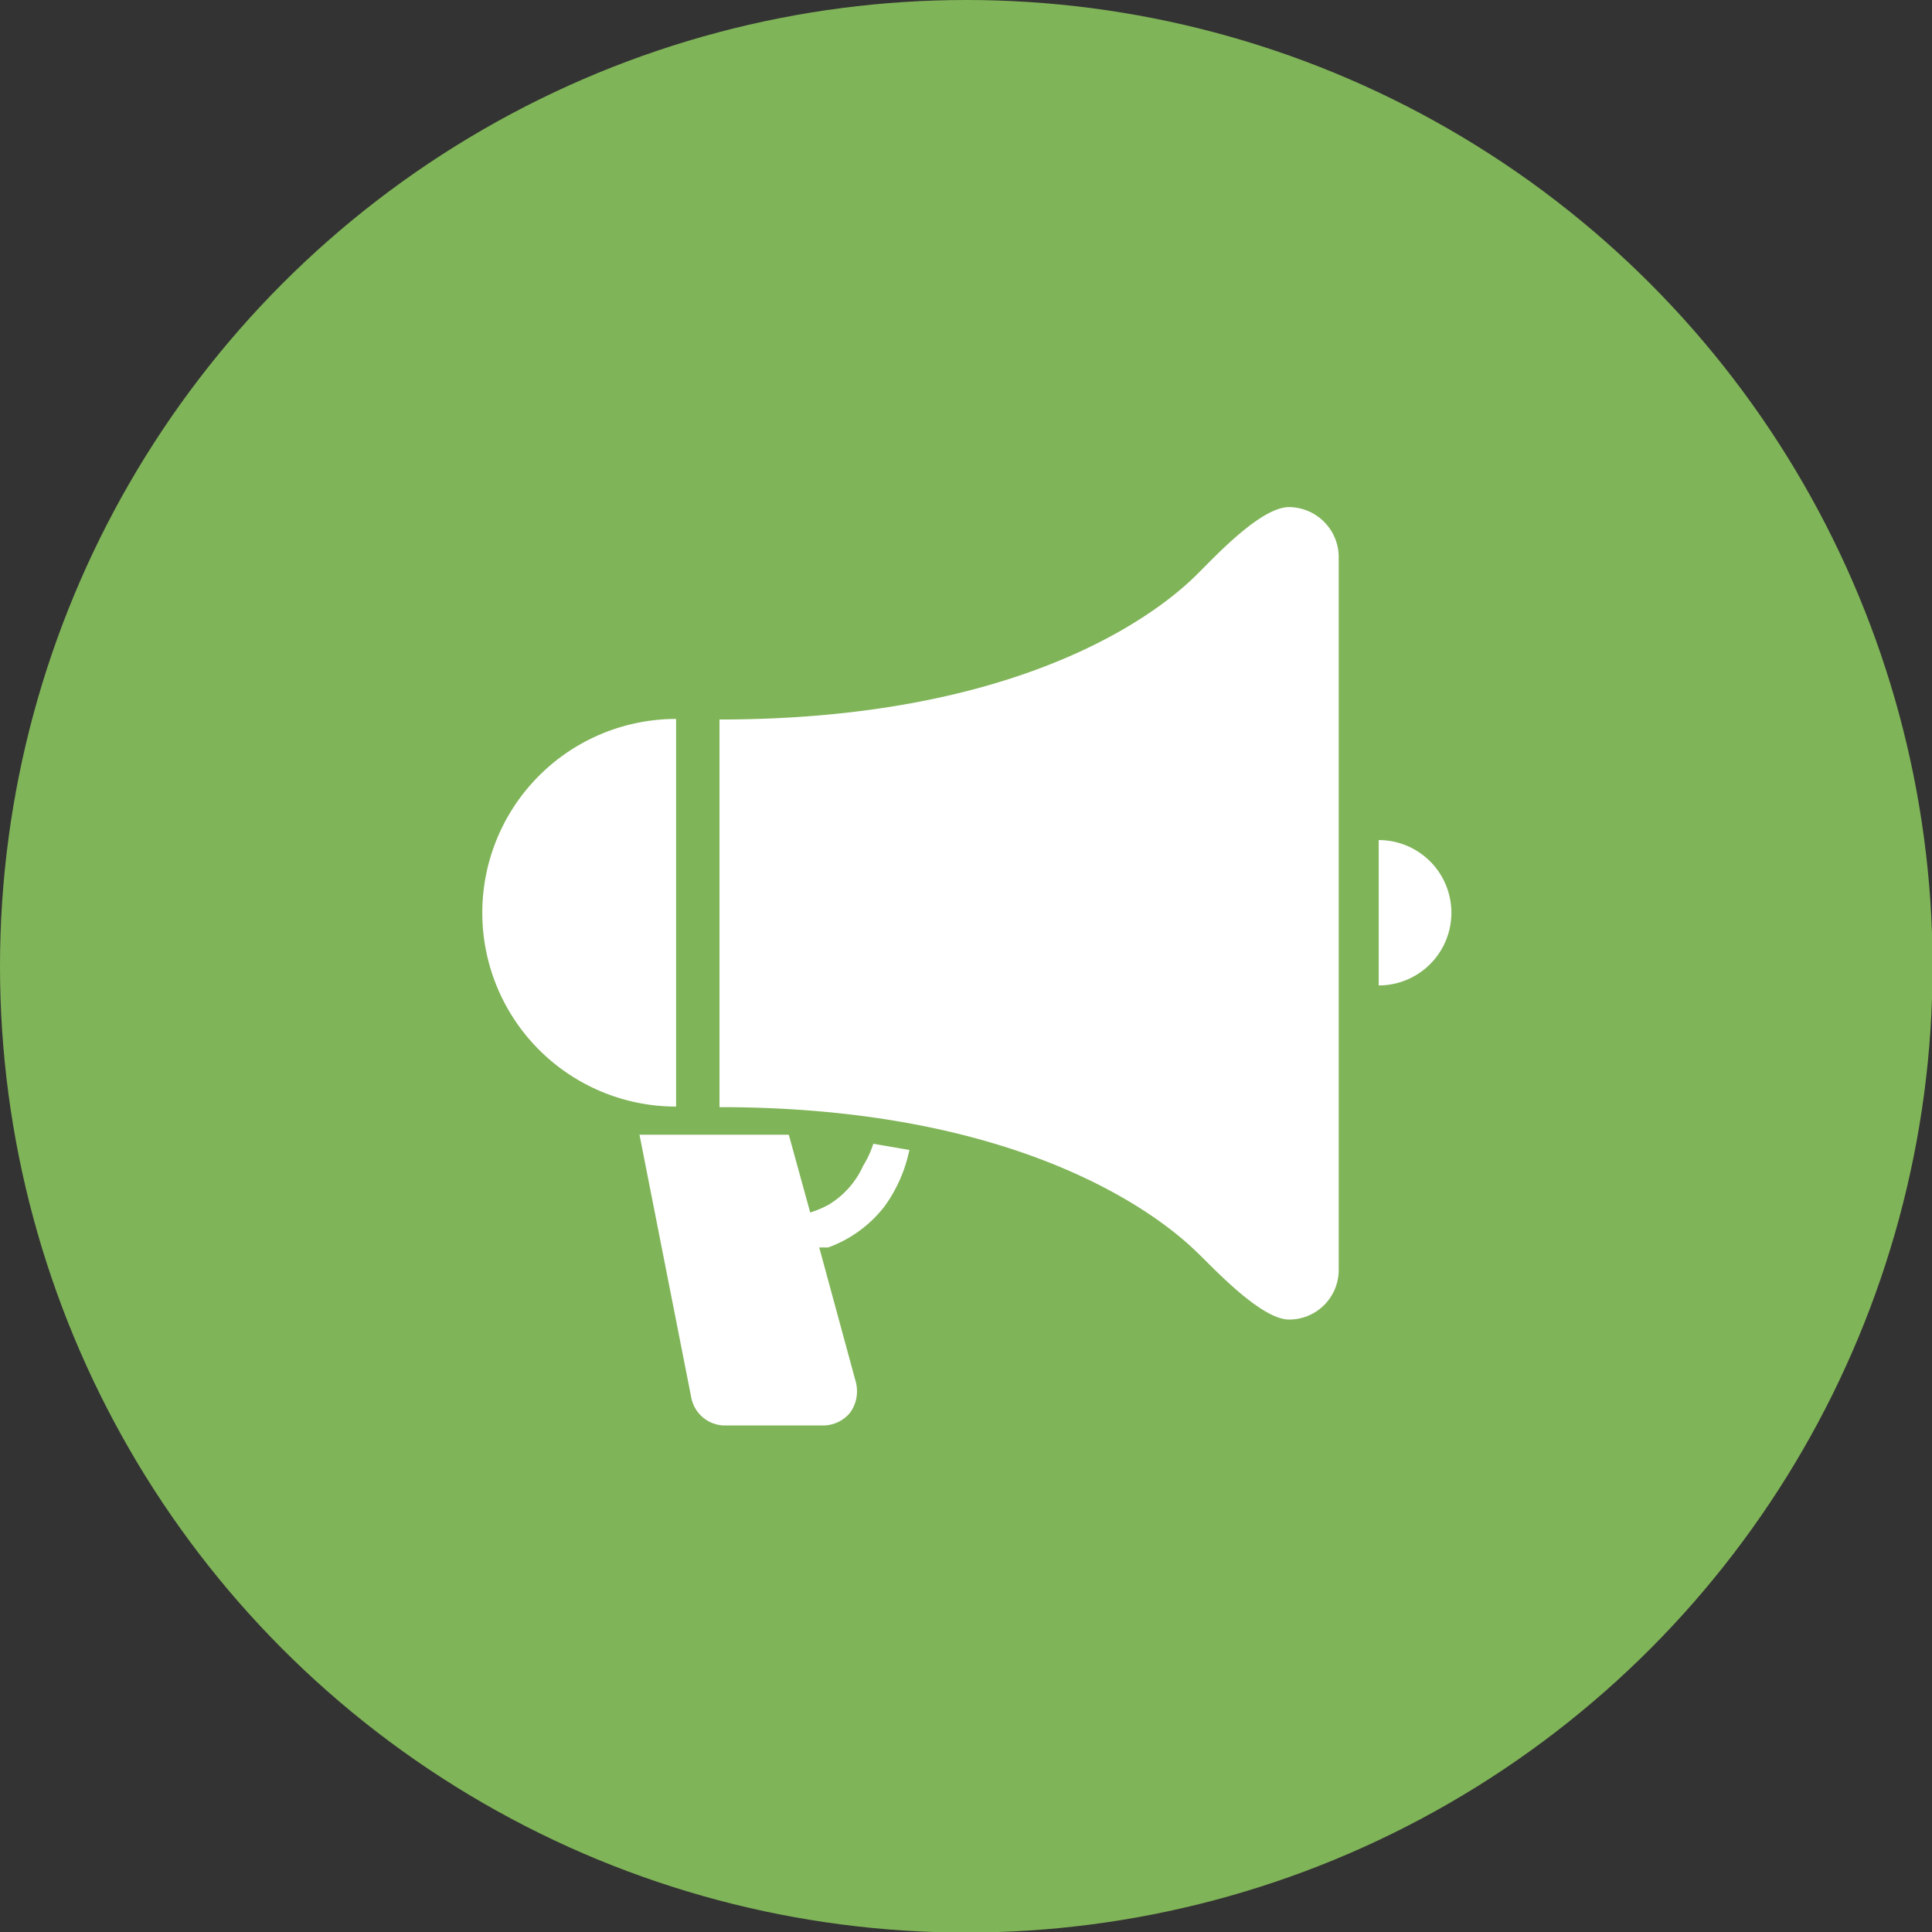
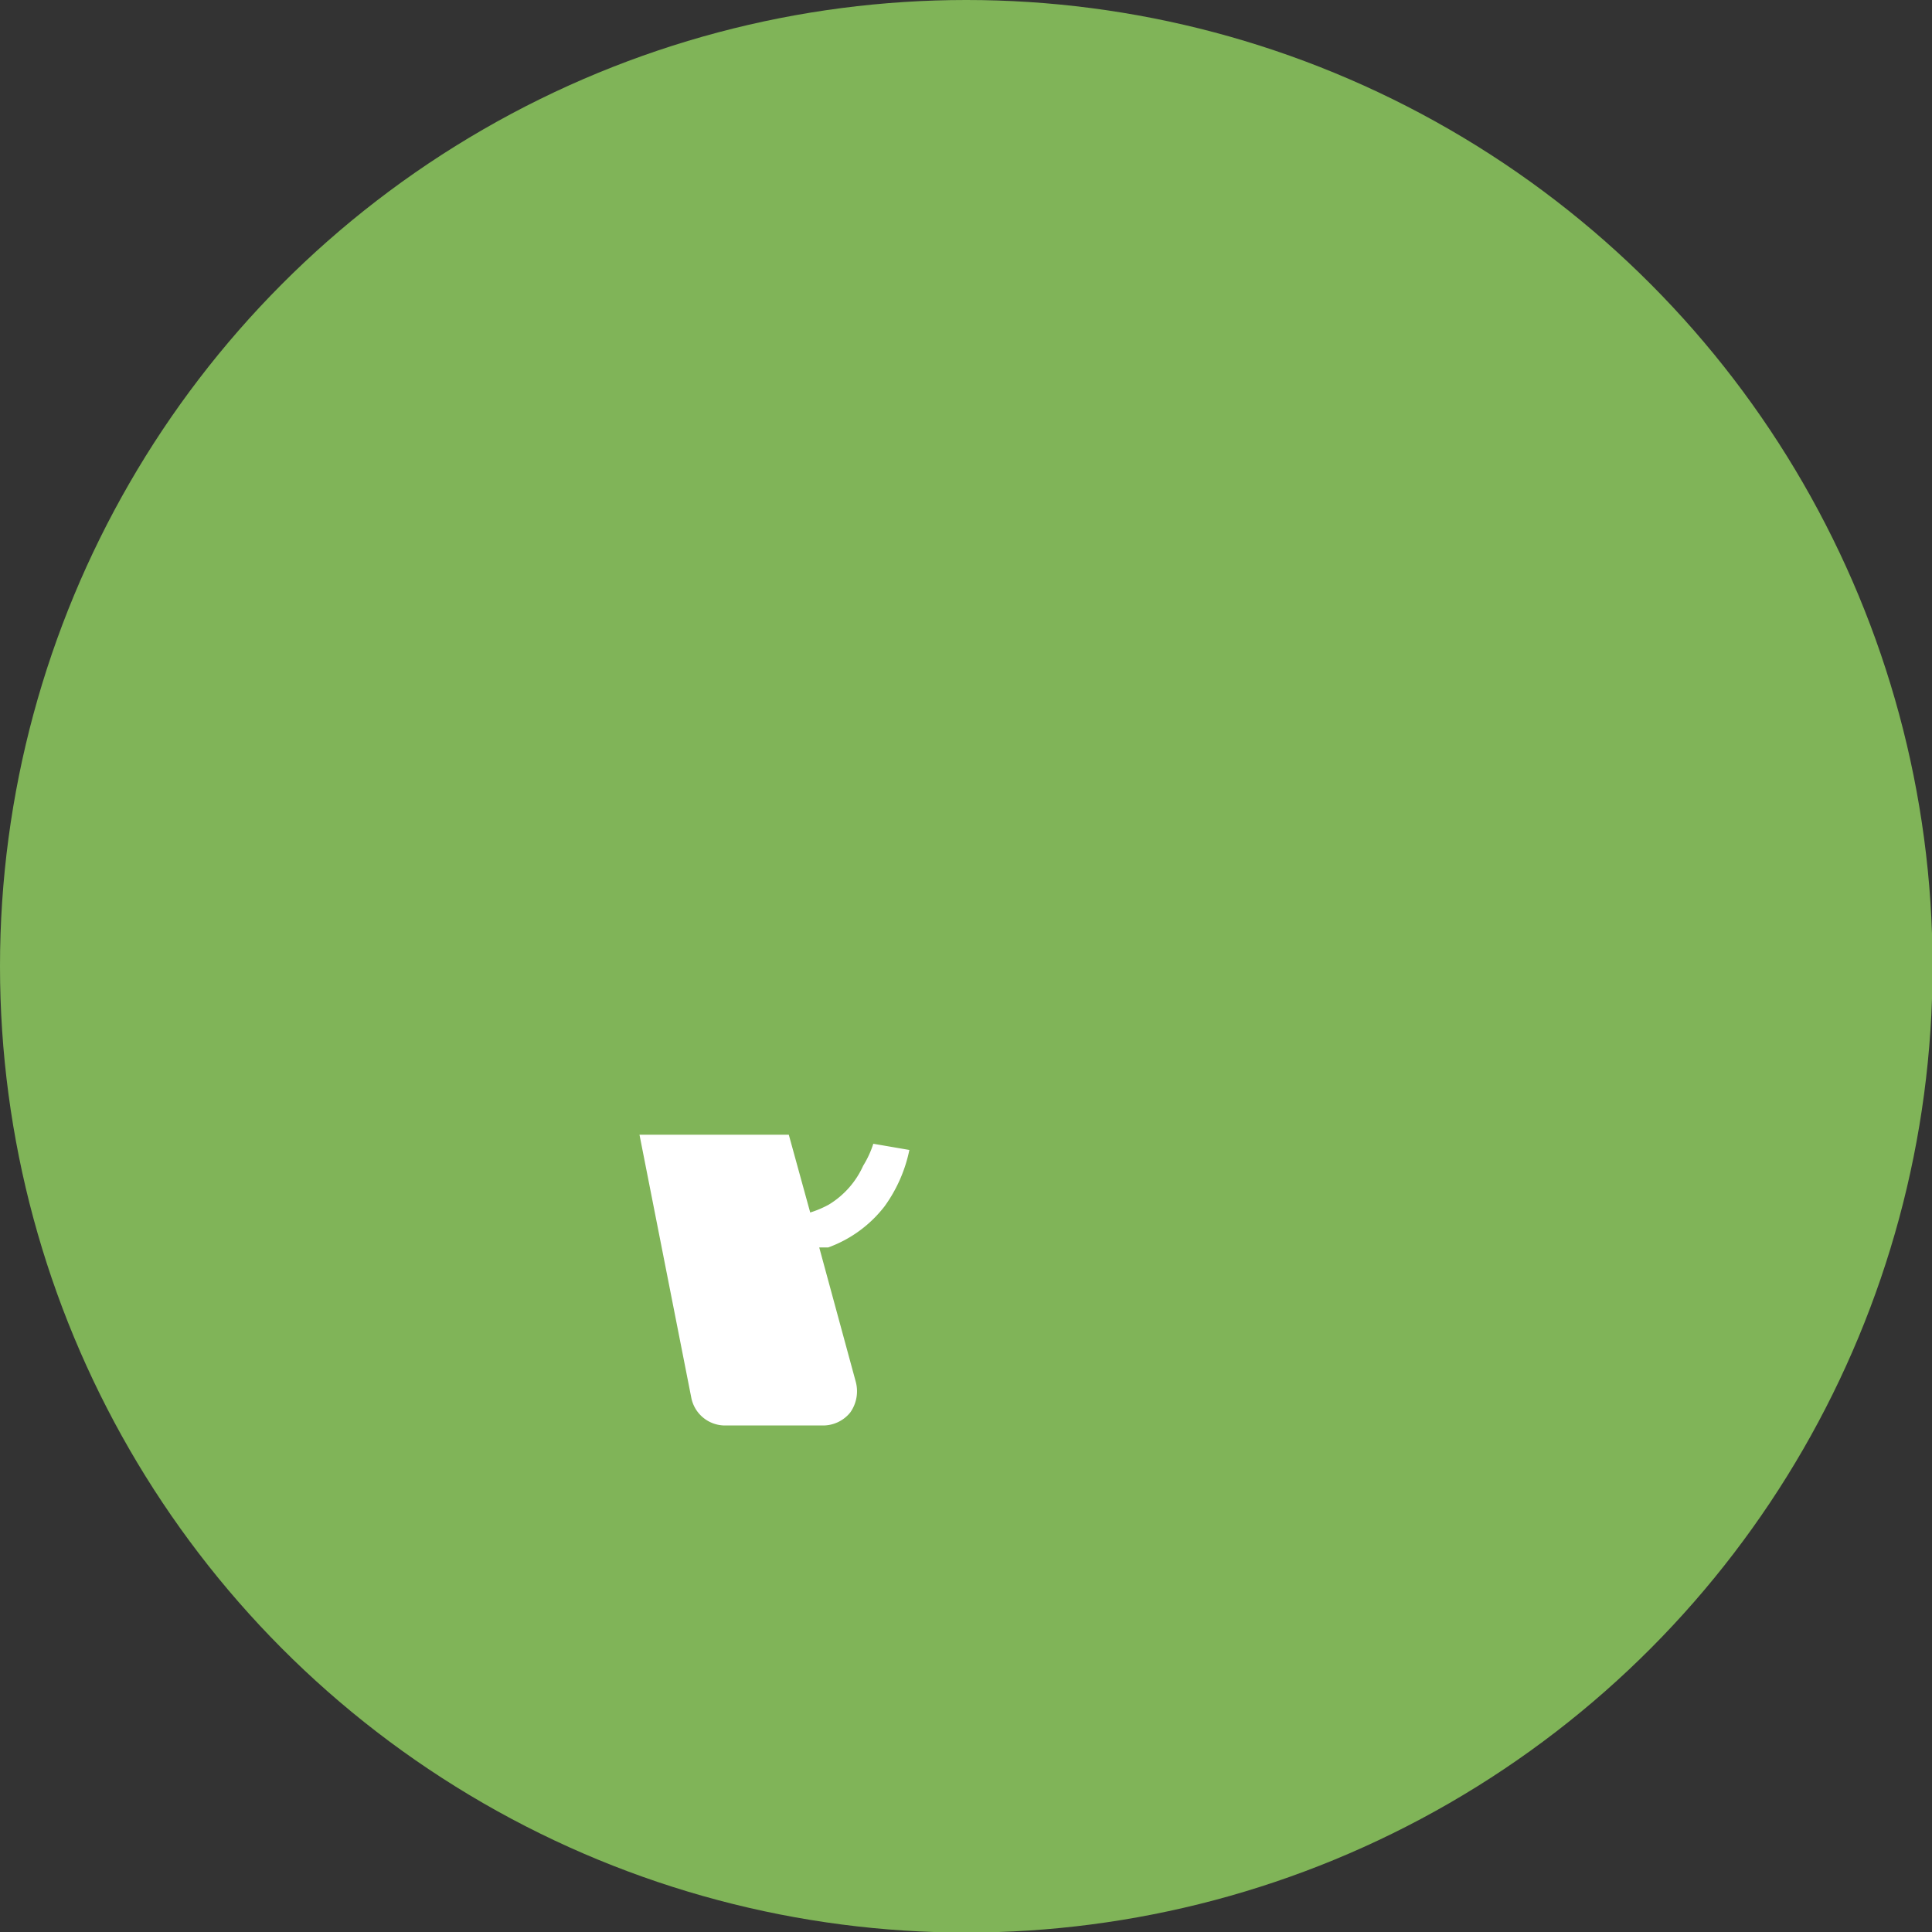
<svg xmlns="http://www.w3.org/2000/svg" width="34.29" height="34.29" viewBox="0 0 34.29 34.29">
  <rect x="0" y="0" width="34.29" height="34.29" fill="#333333" stroke="none" />
  <defs>
    <style>.cls-1{fill:#80b458;}.cls-2{fill:#fff;}</style>
  </defs>
  <title>title-icon05</title>
  <g id="レイヤー_2" data-name="レイヤー 2">
    <g id="レイヤー_1-2" data-name="レイヤー 1">
      <circle class="cls-1" cx="17.15" cy="17.15" r="17.15" />
      <path class="cls-2" d="M15.32,20.69a1.55,1.55,0,0,1-.61.69,1.81,1.81,0,0,1-.33.14L14,20.14H11.35l.92,4.67a.61.61,0,0,0,.6.49H14.6a.62.62,0,0,0,.49-.23.65.65,0,0,0,.1-.54l-.65-2.39.16,0a2.22,2.22,0,0,0,1-.73,2.6,2.6,0,0,0,.44-1l-.64-.11A1.75,1.75,0,0,1,15.32,20.69Z" />
-       <path class="cls-2" d="M22.88,9c-.49,0-1.27.83-1.61,1.17s-2.62,2.6-8.5,2.6v6.88c5.88,0,8.2,2.31,8.5,2.6s1.12,1.17,1.61,1.17a.88.88,0,0,0,.88-.88V9.87A.89.89,0,0,0,22.88,9Z" />
-       <path class="cls-2" d="M12,12.76a3.44,3.44,0,0,0,0,6.88Z" />
-       <path class="cls-2" d="M24.47,14.91v2.58a1.29,1.29,0,1,0,0-2.58Z" />
    </g>
  </g>
</svg>